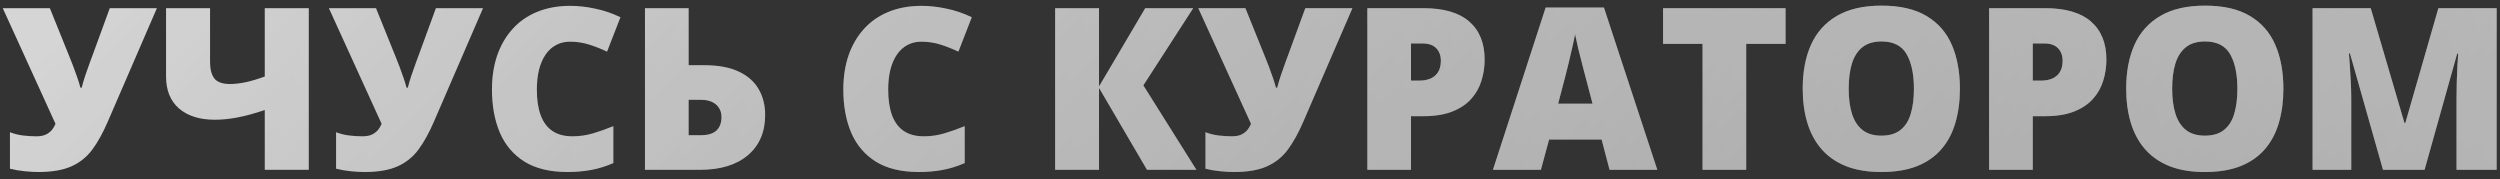
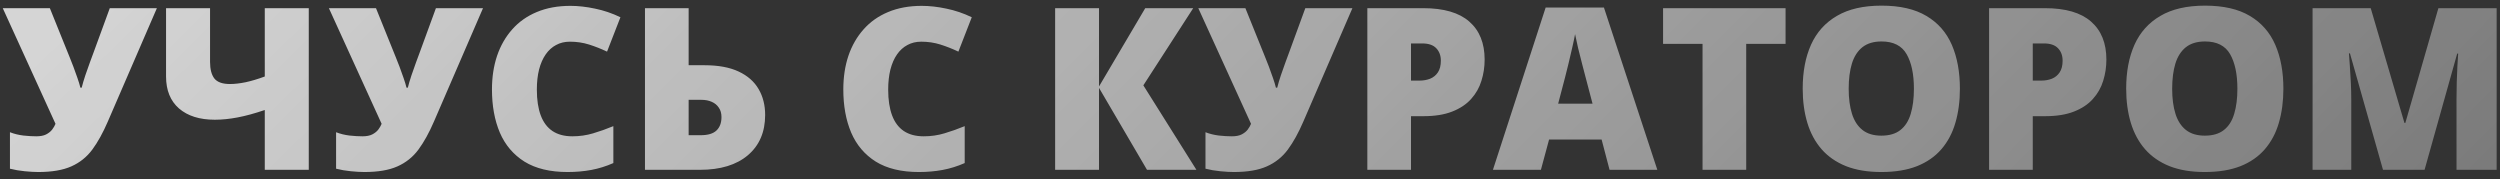
<svg xmlns="http://www.w3.org/2000/svg" width="265" height="19" viewBox="0 0 265 19" fill="none">
  <rect x="0" y="0" width="265" height="19" fill="#333333" stroke="none" />
  <g opacity="0.8">
    <path d="M16.629 0.867L11.426 12.891C10.918 14.07 10.371 15.059 9.785 15.855C9.199 16.645 8.457 17.238 7.559 17.637C6.668 18.035 5.5 18.234 4.055 18.234C3.664 18.234 3.188 18.207 2.625 18.152C2.07 18.098 1.547 18.008 1.055 17.883V14.016C1.492 14.188 1.965 14.305 2.473 14.367C2.98 14.422 3.438 14.449 3.844 14.449C4.273 14.449 4.621 14.383 4.887 14.25C5.16 14.109 5.375 13.938 5.531 13.734C5.688 13.523 5.805 13.32 5.883 13.125L0.293 0.867H5.285L7.395 6.094C7.504 6.359 7.633 6.688 7.781 7.078C7.93 7.461 8.07 7.852 8.203 8.25C8.344 8.648 8.449 8.996 8.52 9.293H8.66C8.754 8.91 8.883 8.473 9.047 7.98C9.211 7.488 9.375 7.023 9.539 6.586C9.703 6.148 9.82 5.832 9.891 5.637L11.637 0.867H16.629ZM32.73 18H28.066V11.66C27.012 12.02 26.055 12.281 25.195 12.445C24.344 12.609 23.535 12.691 22.77 12.691C21.16 12.691 19.895 12.293 18.973 11.496C18.059 10.699 17.602 9.57 17.602 8.109V0.867H22.266V6.574C22.266 7.34 22.418 7.922 22.723 8.32C23.035 8.711 23.586 8.906 24.375 8.906C24.859 8.906 25.41 8.844 26.027 8.719C26.645 8.586 27.324 8.383 28.066 8.109V0.867H32.73V18ZM51.199 0.867L45.996 12.891C45.488 14.07 44.941 15.059 44.355 15.855C43.77 16.645 43.027 17.238 42.129 17.637C41.238 18.035 40.07 18.234 38.625 18.234C38.234 18.234 37.758 18.207 37.195 18.152C36.641 18.098 36.117 18.008 35.625 17.883V14.016C36.062 14.188 36.535 14.305 37.043 14.367C37.551 14.422 38.008 14.449 38.414 14.449C38.844 14.449 39.191 14.383 39.457 14.25C39.73 14.109 39.945 13.938 40.102 13.734C40.258 13.523 40.375 13.32 40.453 13.125L34.863 0.867H39.855L41.965 6.094C42.074 6.359 42.203 6.688 42.352 7.078C42.5 7.461 42.641 7.852 42.773 8.25C42.914 8.648 43.02 8.996 43.09 9.293H43.23C43.324 8.91 43.453 8.473 43.617 7.98C43.781 7.488 43.945 7.023 44.109 6.586C44.273 6.148 44.391 5.832 44.461 5.637L46.207 0.867H51.199ZM60.41 4.418C59.863 4.418 59.375 4.535 58.945 4.77C58.516 4.996 58.148 5.328 57.844 5.766C57.539 6.203 57.305 6.738 57.141 7.371C56.984 7.996 56.906 8.707 56.906 9.504C56.906 10.582 57.043 11.488 57.316 12.223C57.59 12.957 58.004 13.512 58.559 13.887C59.121 14.262 59.824 14.449 60.668 14.449C61.434 14.449 62.168 14.344 62.871 14.133C63.582 13.922 64.297 13.668 65.016 13.371V17.285C64.258 17.621 63.48 17.863 62.684 18.012C61.895 18.16 61.055 18.234 60.164 18.234C58.305 18.234 56.781 17.867 55.594 17.133C54.414 16.391 53.543 15.363 52.98 14.051C52.426 12.738 52.148 11.215 52.148 9.48C52.148 8.184 52.328 6.996 52.688 5.918C53.055 4.84 53.59 3.906 54.293 3.117C54.996 2.32 55.863 1.707 56.895 1.277C57.934 0.84 59.121 0.621 60.457 0.621C61.285 0.621 62.156 0.719 63.07 0.914C63.992 1.102 64.891 1.406 65.766 1.828L64.348 5.473C63.723 5.176 63.09 4.926 62.449 4.723C61.809 4.52 61.129 4.418 60.41 4.418ZM68.367 18V0.867H72.996V6.914H74.672C76.141 6.914 77.348 7.137 78.293 7.582C79.246 8.027 79.953 8.648 80.414 9.445C80.875 10.234 81.106 11.148 81.106 12.188C81.106 13.992 80.496 15.414 79.277 16.453C78.059 17.484 76.363 18 74.191 18H68.367ZM72.996 14.332H74.273C75.031 14.332 75.586 14.168 75.938 13.84C76.297 13.504 76.477 13.027 76.477 12.41C76.477 12.012 76.383 11.68 76.195 11.414C76.016 11.141 75.766 10.934 75.445 10.793C75.125 10.652 74.766 10.582 74.367 10.582H72.996V14.332ZM97.652 4.418C97.106 4.418 96.617 4.535 96.188 4.77C95.758 4.996 95.391 5.328 95.086 5.766C94.781 6.203 94.547 6.738 94.383 7.371C94.227 7.996 94.148 8.707 94.148 9.504C94.148 10.582 94.285 11.488 94.559 12.223C94.832 12.957 95.246 13.512 95.801 13.887C96.363 14.262 97.066 14.449 97.91 14.449C98.676 14.449 99.41 14.344 100.113 14.133C100.824 13.922 101.539 13.668 102.258 13.371V17.285C101.5 17.621 100.723 17.863 99.926 18.012C99.137 18.16 98.297 18.234 97.406 18.234C95.547 18.234 94.023 17.867 92.836 17.133C91.656 16.391 90.785 15.363 90.223 14.051C89.668 12.738 89.391 11.215 89.391 9.48C89.391 8.184 89.57 6.996 89.93 5.918C90.297 4.84 90.832 3.906 91.535 3.117C92.238 2.32 93.106 1.707 94.137 1.277C95.176 0.84 96.363 0.621 97.699 0.621C98.527 0.621 99.398 0.719 100.312 0.914C101.234 1.102 102.133 1.406 103.008 1.828L101.59 5.473C100.965 5.176 100.332 4.926 99.691 4.723C99.051 4.52 98.371 4.418 97.652 4.418ZM126.82 18H121.582L116.496 9.316V18H111.844V0.867H116.496V9.164L121.395 0.867H126.48L121.195 9.047L126.82 18ZM143.355 0.867L138.152 12.891C137.645 14.07 137.098 15.059 136.512 15.855C135.926 16.645 135.184 17.238 134.285 17.637C133.395 18.035 132.227 18.234 130.781 18.234C130.391 18.234 129.914 18.207 129.352 18.152C128.797 18.098 128.273 18.008 127.781 17.883V14.016C128.219 14.188 128.691 14.305 129.199 14.367C129.707 14.422 130.164 14.449 130.57 14.449C131 14.449 131.348 14.383 131.613 14.25C131.887 14.109 132.102 13.938 132.258 13.734C132.414 13.523 132.531 13.32 132.609 13.125L127.02 0.867H132.012L134.121 6.094C134.23 6.359 134.359 6.688 134.508 7.078C134.656 7.461 134.797 7.852 134.93 8.25C135.07 8.648 135.176 8.996 135.246 9.293H135.387C135.48 8.91 135.609 8.473 135.773 7.98C135.938 7.488 136.102 7.023 136.266 6.586C136.43 6.148 136.547 5.832 136.617 5.637L138.363 0.867H143.355ZM150.867 0.867C153.039 0.867 154.664 1.34 155.742 2.285C156.828 3.23 157.371 4.574 157.371 6.316C157.371 7.098 157.258 7.848 157.031 8.566C156.812 9.285 156.449 9.926 155.941 10.488C155.441 11.051 154.773 11.496 153.938 11.824C153.109 12.152 152.086 12.316 150.867 12.316H149.566V18H144.938V0.867H150.867ZM150.762 4.605H149.566V8.543H150.48C150.879 8.543 151.25 8.477 151.594 8.344C151.938 8.203 152.211 7.98 152.414 7.676C152.625 7.363 152.73 6.949 152.73 6.434C152.73 5.895 152.57 5.457 152.25 5.121C151.93 4.777 151.434 4.605 150.762 4.605ZM170.613 18L169.77 14.789H164.203L163.336 18H158.25L163.84 0.797H170.016L175.676 18H170.613ZM168.809 10.992L168.07 8.18C167.992 7.875 167.879 7.441 167.73 6.879C167.582 6.309 167.434 5.723 167.285 5.121C167.145 4.512 167.035 4.012 166.957 3.621C166.887 4.012 166.785 4.496 166.652 5.074C166.527 5.645 166.395 6.211 166.254 6.773C166.121 7.336 166.004 7.805 165.902 8.18L165.164 10.992H168.809ZM185.098 18H180.469V4.652H176.285V0.867H189.27V4.652H185.098V18ZM207.75 9.41C207.75 10.73 207.59 11.934 207.27 13.02C206.957 14.098 206.465 15.027 205.793 15.809C205.121 16.59 204.258 17.191 203.203 17.613C202.148 18.027 200.887 18.234 199.418 18.234C197.98 18.234 196.734 18.027 195.68 17.613C194.633 17.191 193.77 16.594 193.09 15.82C192.41 15.039 191.906 14.105 191.578 13.02C191.25 11.934 191.086 10.723 191.086 9.387C191.086 7.605 191.379 6.059 191.965 4.746C192.559 3.426 193.473 2.406 194.707 1.688C195.941 0.961 197.52 0.598 199.441 0.598C201.395 0.598 202.98 0.961 204.199 1.688C205.426 2.414 206.324 3.438 206.895 4.758C207.465 6.078 207.75 7.629 207.75 9.41ZM195.961 9.41C195.961 10.441 196.078 11.328 196.312 12.07C196.547 12.812 196.918 13.383 197.426 13.781C197.934 14.18 198.598 14.379 199.418 14.379C200.27 14.379 200.945 14.18 201.445 13.781C201.953 13.383 202.316 12.812 202.535 12.07C202.762 11.328 202.875 10.441 202.875 9.41C202.875 7.863 202.617 6.641 202.102 5.742C201.586 4.844 200.699 4.395 199.441 4.395C198.605 4.395 197.93 4.598 197.414 5.004C196.906 5.41 196.535 5.988 196.301 6.738C196.074 7.488 195.961 8.379 195.961 9.41ZM216.773 0.867C218.945 0.867 220.57 1.34 221.648 2.285C222.734 3.23 223.277 4.574 223.277 6.316C223.277 7.098 223.164 7.848 222.938 8.566C222.719 9.285 222.355 9.926 221.848 10.488C221.348 11.051 220.68 11.496 219.844 11.824C219.016 12.152 217.992 12.316 216.773 12.316H215.473V18H210.844V0.867H216.773ZM216.668 4.605H215.473V8.543H216.387C216.785 8.543 217.156 8.477 217.5 8.344C217.844 8.203 218.117 7.98 218.32 7.676C218.531 7.363 218.637 6.949 218.637 6.434C218.637 5.895 218.477 5.457 218.156 5.121C217.836 4.777 217.34 4.605 216.668 4.605ZM242.039 9.41C242.039 10.73 241.879 11.934 241.559 13.02C241.246 14.098 240.754 15.027 240.082 15.809C239.41 16.59 238.547 17.191 237.492 17.613C236.438 18.027 235.176 18.234 233.707 18.234C232.27 18.234 231.023 18.027 229.969 17.613C228.922 17.191 228.059 16.594 227.379 15.82C226.699 15.039 226.195 14.105 225.867 13.02C225.539 11.934 225.375 10.723 225.375 9.387C225.375 7.605 225.668 6.059 226.254 4.746C226.848 3.426 227.762 2.406 228.996 1.688C230.23 0.961 231.809 0.598 233.73 0.598C235.684 0.598 237.27 0.961 238.488 1.688C239.715 2.414 240.613 3.438 241.184 4.758C241.754 6.078 242.039 7.629 242.039 9.41ZM230.25 9.41C230.25 10.441 230.367 11.328 230.602 12.07C230.836 12.812 231.207 13.383 231.715 13.781C232.223 14.18 232.887 14.379 233.707 14.379C234.559 14.379 235.234 14.18 235.734 13.781C236.242 13.383 236.605 12.812 236.824 12.07C237.051 11.328 237.164 10.441 237.164 9.41C237.164 7.863 236.906 6.641 236.391 5.742C235.875 4.844 234.988 4.395 233.73 4.395C232.895 4.395 232.219 4.598 231.703 5.004C231.195 5.41 230.824 5.988 230.59 6.738C230.363 7.488 230.25 8.379 230.25 9.41ZM252.598 18L249.094 5.66H248.988C249.02 5.98 249.051 6.414 249.082 6.961C249.121 7.508 249.156 8.098 249.188 8.73C249.219 9.363 249.234 9.973 249.234 10.559V18H245.133V0.867H251.297L254.871 13.031H254.965L258.469 0.867H264.645V18H260.391V10.488C260.391 9.949 260.398 9.371 260.414 8.754C260.438 8.129 260.461 7.543 260.484 6.996C260.516 6.441 260.543 6.004 260.566 5.684H260.461L257.004 18H252.598Z" fill="url(#paint0_radial_315_116)" />
-     <path d="M16.629 0.867L11.426 12.891C10.918 14.07 10.371 15.059 9.785 15.855C9.199 16.645 8.457 17.238 7.559 17.637C6.668 18.035 5.5 18.234 4.055 18.234C3.664 18.234 3.188 18.207 2.625 18.152C2.07 18.098 1.547 18.008 1.055 17.883V14.016C1.492 14.188 1.965 14.305 2.473 14.367C2.98 14.422 3.438 14.449 3.844 14.449C4.273 14.449 4.621 14.383 4.887 14.25C5.16 14.109 5.375 13.938 5.531 13.734C5.688 13.523 5.805 13.32 5.883 13.125L0.293 0.867H5.285L7.395 6.094C7.504 6.359 7.633 6.688 7.781 7.078C7.93 7.461 8.07 7.852 8.203 8.25C8.344 8.648 8.449 8.996 8.52 9.293H8.66C8.754 8.91 8.883 8.473 9.047 7.98C9.211 7.488 9.375 7.023 9.539 6.586C9.703 6.148 9.82 5.832 9.891 5.637L11.637 0.867H16.629ZM32.73 18H28.066V11.66C27.012 12.02 26.055 12.281 25.195 12.445C24.344 12.609 23.535 12.691 22.77 12.691C21.16 12.691 19.895 12.293 18.973 11.496C18.059 10.699 17.602 9.57 17.602 8.109V0.867H22.266V6.574C22.266 7.34 22.418 7.922 22.723 8.32C23.035 8.711 23.586 8.906 24.375 8.906C24.859 8.906 25.41 8.844 26.027 8.719C26.645 8.586 27.324 8.383 28.066 8.109V0.867H32.73V18ZM51.199 0.867L45.996 12.891C45.488 14.07 44.941 15.059 44.355 15.855C43.77 16.645 43.027 17.238 42.129 17.637C41.238 18.035 40.07 18.234 38.625 18.234C38.234 18.234 37.758 18.207 37.195 18.152C36.641 18.098 36.117 18.008 35.625 17.883V14.016C36.062 14.188 36.535 14.305 37.043 14.367C37.551 14.422 38.008 14.449 38.414 14.449C38.844 14.449 39.191 14.383 39.457 14.25C39.73 14.109 39.945 13.938 40.102 13.734C40.258 13.523 40.375 13.32 40.453 13.125L34.863 0.867H39.855L41.965 6.094C42.074 6.359 42.203 6.688 42.352 7.078C42.5 7.461 42.641 7.852 42.773 8.25C42.914 8.648 43.02 8.996 43.09 9.293H43.23C43.324 8.91 43.453 8.473 43.617 7.98C43.781 7.488 43.945 7.023 44.109 6.586C44.273 6.148 44.391 5.832 44.461 5.637L46.207 0.867H51.199ZM60.41 4.418C59.863 4.418 59.375 4.535 58.945 4.77C58.516 4.996 58.148 5.328 57.844 5.766C57.539 6.203 57.305 6.738 57.141 7.371C56.984 7.996 56.906 8.707 56.906 9.504C56.906 10.582 57.043 11.488 57.316 12.223C57.59 12.957 58.004 13.512 58.559 13.887C59.121 14.262 59.824 14.449 60.668 14.449C61.434 14.449 62.168 14.344 62.871 14.133C63.582 13.922 64.297 13.668 65.016 13.371V17.285C64.258 17.621 63.48 17.863 62.684 18.012C61.895 18.16 61.055 18.234 60.164 18.234C58.305 18.234 56.781 17.867 55.594 17.133C54.414 16.391 53.543 15.363 52.98 14.051C52.426 12.738 52.148 11.215 52.148 9.48C52.148 8.184 52.328 6.996 52.688 5.918C53.055 4.84 53.59 3.906 54.293 3.117C54.996 2.32 55.863 1.707 56.895 1.277C57.934 0.84 59.121 0.621 60.457 0.621C61.285 0.621 62.156 0.719 63.07 0.914C63.992 1.102 64.891 1.406 65.766 1.828L64.348 5.473C63.723 5.176 63.09 4.926 62.449 4.723C61.809 4.52 61.129 4.418 60.41 4.418ZM68.367 18V0.867H72.996V6.914H74.672C76.141 6.914 77.348 7.137 78.293 7.582C79.246 8.027 79.953 8.648 80.414 9.445C80.875 10.234 81.106 11.148 81.106 12.188C81.106 13.992 80.496 15.414 79.277 16.453C78.059 17.484 76.363 18 74.191 18H68.367ZM72.996 14.332H74.273C75.031 14.332 75.586 14.168 75.938 13.84C76.297 13.504 76.477 13.027 76.477 12.41C76.477 12.012 76.383 11.68 76.195 11.414C76.016 11.141 75.766 10.934 75.445 10.793C75.125 10.652 74.766 10.582 74.367 10.582H72.996V14.332ZM97.652 4.418C97.106 4.418 96.617 4.535 96.188 4.77C95.758 4.996 95.391 5.328 95.086 5.766C94.781 6.203 94.547 6.738 94.383 7.371C94.227 7.996 94.148 8.707 94.148 9.504C94.148 10.582 94.285 11.488 94.559 12.223C94.832 12.957 95.246 13.512 95.801 13.887C96.363 14.262 97.066 14.449 97.91 14.449C98.676 14.449 99.41 14.344 100.113 14.133C100.824 13.922 101.539 13.668 102.258 13.371V17.285C101.5 17.621 100.723 17.863 99.926 18.012C99.137 18.16 98.297 18.234 97.406 18.234C95.547 18.234 94.023 17.867 92.836 17.133C91.656 16.391 90.785 15.363 90.223 14.051C89.668 12.738 89.391 11.215 89.391 9.48C89.391 8.184 89.57 6.996 89.93 5.918C90.297 4.84 90.832 3.906 91.535 3.117C92.238 2.32 93.106 1.707 94.137 1.277C95.176 0.84 96.363 0.621 97.699 0.621C98.527 0.621 99.398 0.719 100.312 0.914C101.234 1.102 102.133 1.406 103.008 1.828L101.59 5.473C100.965 5.176 100.332 4.926 99.691 4.723C99.051 4.52 98.371 4.418 97.652 4.418ZM126.82 18H121.582L116.496 9.316V18H111.844V0.867H116.496V9.164L121.395 0.867H126.48L121.195 9.047L126.82 18ZM143.355 0.867L138.152 12.891C137.645 14.07 137.098 15.059 136.512 15.855C135.926 16.645 135.184 17.238 134.285 17.637C133.395 18.035 132.227 18.234 130.781 18.234C130.391 18.234 129.914 18.207 129.352 18.152C128.797 18.098 128.273 18.008 127.781 17.883V14.016C128.219 14.188 128.691 14.305 129.199 14.367C129.707 14.422 130.164 14.449 130.57 14.449C131 14.449 131.348 14.383 131.613 14.25C131.887 14.109 132.102 13.938 132.258 13.734C132.414 13.523 132.531 13.32 132.609 13.125L127.02 0.867H132.012L134.121 6.094C134.23 6.359 134.359 6.688 134.508 7.078C134.656 7.461 134.797 7.852 134.93 8.25C135.07 8.648 135.176 8.996 135.246 9.293H135.387C135.48 8.91 135.609 8.473 135.773 7.98C135.938 7.488 136.102 7.023 136.266 6.586C136.43 6.148 136.547 5.832 136.617 5.637L138.363 0.867H143.355ZM150.867 0.867C153.039 0.867 154.664 1.34 155.742 2.285C156.828 3.23 157.371 4.574 157.371 6.316C157.371 7.098 157.258 7.848 157.031 8.566C156.812 9.285 156.449 9.926 155.941 10.488C155.441 11.051 154.773 11.496 153.938 11.824C153.109 12.152 152.086 12.316 150.867 12.316H149.566V18H144.938V0.867H150.867ZM150.762 4.605H149.566V8.543H150.48C150.879 8.543 151.25 8.477 151.594 8.344C151.938 8.203 152.211 7.98 152.414 7.676C152.625 7.363 152.73 6.949 152.73 6.434C152.73 5.895 152.57 5.457 152.25 5.121C151.93 4.777 151.434 4.605 150.762 4.605ZM170.613 18L169.77 14.789H164.203L163.336 18H158.25L163.84 0.797H170.016L175.676 18H170.613ZM168.809 10.992L168.07 8.18C167.992 7.875 167.879 7.441 167.73 6.879C167.582 6.309 167.434 5.723 167.285 5.121C167.145 4.512 167.035 4.012 166.957 3.621C166.887 4.012 166.785 4.496 166.652 5.074C166.527 5.645 166.395 6.211 166.254 6.773C166.121 7.336 166.004 7.805 165.902 8.18L165.164 10.992H168.809ZM185.098 18H180.469V4.652H176.285V0.867H189.27V4.652H185.098V18ZM207.75 9.41C207.75 10.73 207.59 11.934 207.27 13.02C206.957 14.098 206.465 15.027 205.793 15.809C205.121 16.59 204.258 17.191 203.203 17.613C202.148 18.027 200.887 18.234 199.418 18.234C197.98 18.234 196.734 18.027 195.68 17.613C194.633 17.191 193.77 16.594 193.09 15.82C192.41 15.039 191.906 14.105 191.578 13.02C191.25 11.934 191.086 10.723 191.086 9.387C191.086 7.605 191.379 6.059 191.965 4.746C192.559 3.426 193.473 2.406 194.707 1.688C195.941 0.961 197.52 0.598 199.441 0.598C201.395 0.598 202.98 0.961 204.199 1.688C205.426 2.414 206.324 3.438 206.895 4.758C207.465 6.078 207.75 7.629 207.75 9.41ZM195.961 9.41C195.961 10.441 196.078 11.328 196.312 12.07C196.547 12.812 196.918 13.383 197.426 13.781C197.934 14.18 198.598 14.379 199.418 14.379C200.27 14.379 200.945 14.18 201.445 13.781C201.953 13.383 202.316 12.812 202.535 12.07C202.762 11.328 202.875 10.441 202.875 9.41C202.875 7.863 202.617 6.641 202.102 5.742C201.586 4.844 200.699 4.395 199.441 4.395C198.605 4.395 197.93 4.598 197.414 5.004C196.906 5.41 196.535 5.988 196.301 6.738C196.074 7.488 195.961 8.379 195.961 9.41ZM216.773 0.867C218.945 0.867 220.57 1.34 221.648 2.285C222.734 3.23 223.277 4.574 223.277 6.316C223.277 7.098 223.164 7.848 222.938 8.566C222.719 9.285 222.355 9.926 221.848 10.488C221.348 11.051 220.68 11.496 219.844 11.824C219.016 12.152 217.992 12.316 216.773 12.316H215.473V18H210.844V0.867H216.773ZM216.668 4.605H215.473V8.543H216.387C216.785 8.543 217.156 8.477 217.5 8.344C217.844 8.203 218.117 7.98 218.32 7.676C218.531 7.363 218.637 6.949 218.637 6.434C218.637 5.895 218.477 5.457 218.156 5.121C217.836 4.777 217.34 4.605 216.668 4.605ZM242.039 9.41C242.039 10.73 241.879 11.934 241.559 13.02C241.246 14.098 240.754 15.027 240.082 15.809C239.41 16.59 238.547 17.191 237.492 17.613C236.438 18.027 235.176 18.234 233.707 18.234C232.27 18.234 231.023 18.027 229.969 17.613C228.922 17.191 228.059 16.594 227.379 15.82C226.699 15.039 226.195 14.105 225.867 13.02C225.539 11.934 225.375 10.723 225.375 9.387C225.375 7.605 225.668 6.059 226.254 4.746C226.848 3.426 227.762 2.406 228.996 1.688C230.23 0.961 231.809 0.598 233.73 0.598C235.684 0.598 237.27 0.961 238.488 1.688C239.715 2.414 240.613 3.438 241.184 4.758C241.754 6.078 242.039 7.629 242.039 9.41ZM230.25 9.41C230.25 10.441 230.367 11.328 230.602 12.07C230.836 12.812 231.207 13.383 231.715 13.781C232.223 14.18 232.887 14.379 233.707 14.379C234.559 14.379 235.234 14.18 235.734 13.781C236.242 13.383 236.605 12.812 236.824 12.07C237.051 11.328 237.164 10.441 237.164 9.41C237.164 7.863 236.906 6.641 236.391 5.742C235.875 4.844 234.988 4.395 233.73 4.395C232.895 4.395 232.219 4.598 231.703 5.004C231.195 5.41 230.824 5.988 230.59 6.738C230.363 7.488 230.25 8.379 230.25 9.41ZM252.598 18L249.094 5.66H248.988C249.02 5.98 249.051 6.414 249.082 6.961C249.121 7.508 249.156 8.098 249.188 8.73C249.219 9.363 249.234 9.973 249.234 10.559V18H245.133V0.867H251.297L254.871 13.031H254.965L258.469 0.867H264.645V18H260.391V10.488C260.391 9.949 260.398 9.371 260.414 8.754C260.438 8.129 260.461 7.543 260.484 6.996C260.516 6.441 260.543 6.004 260.566 5.684H260.461L257.004 18H252.598Z" fill="url(#paint1_radial_315_116)" />
  </g>
  <defs>
    <radialGradient id="paint0_radial_315_116" cx="0" cy="0" r="1" gradientUnits="userSpaceOnUse" gradientTransform="translate(16.904 -12.95) rotate(46.202) scale(347.472 5439.43)">
      <stop stop-color="white" />
      <stop offset="1" stop-color="white" stop-opacity="0" />
    </radialGradient>
    <radialGradient id="paint1_radial_315_116" cx="0" cy="0" r="1" gradientUnits="userSpaceOnUse" gradientTransform="translate(262.198 -20.87) rotate(162.472) scale(261.871 5878.41)">
      <stop stop-color="white" stop-opacity="0.65" />
      <stop offset="1" stop-color="white" stop-opacity="0" />
    </radialGradient>
  </defs>
</svg>